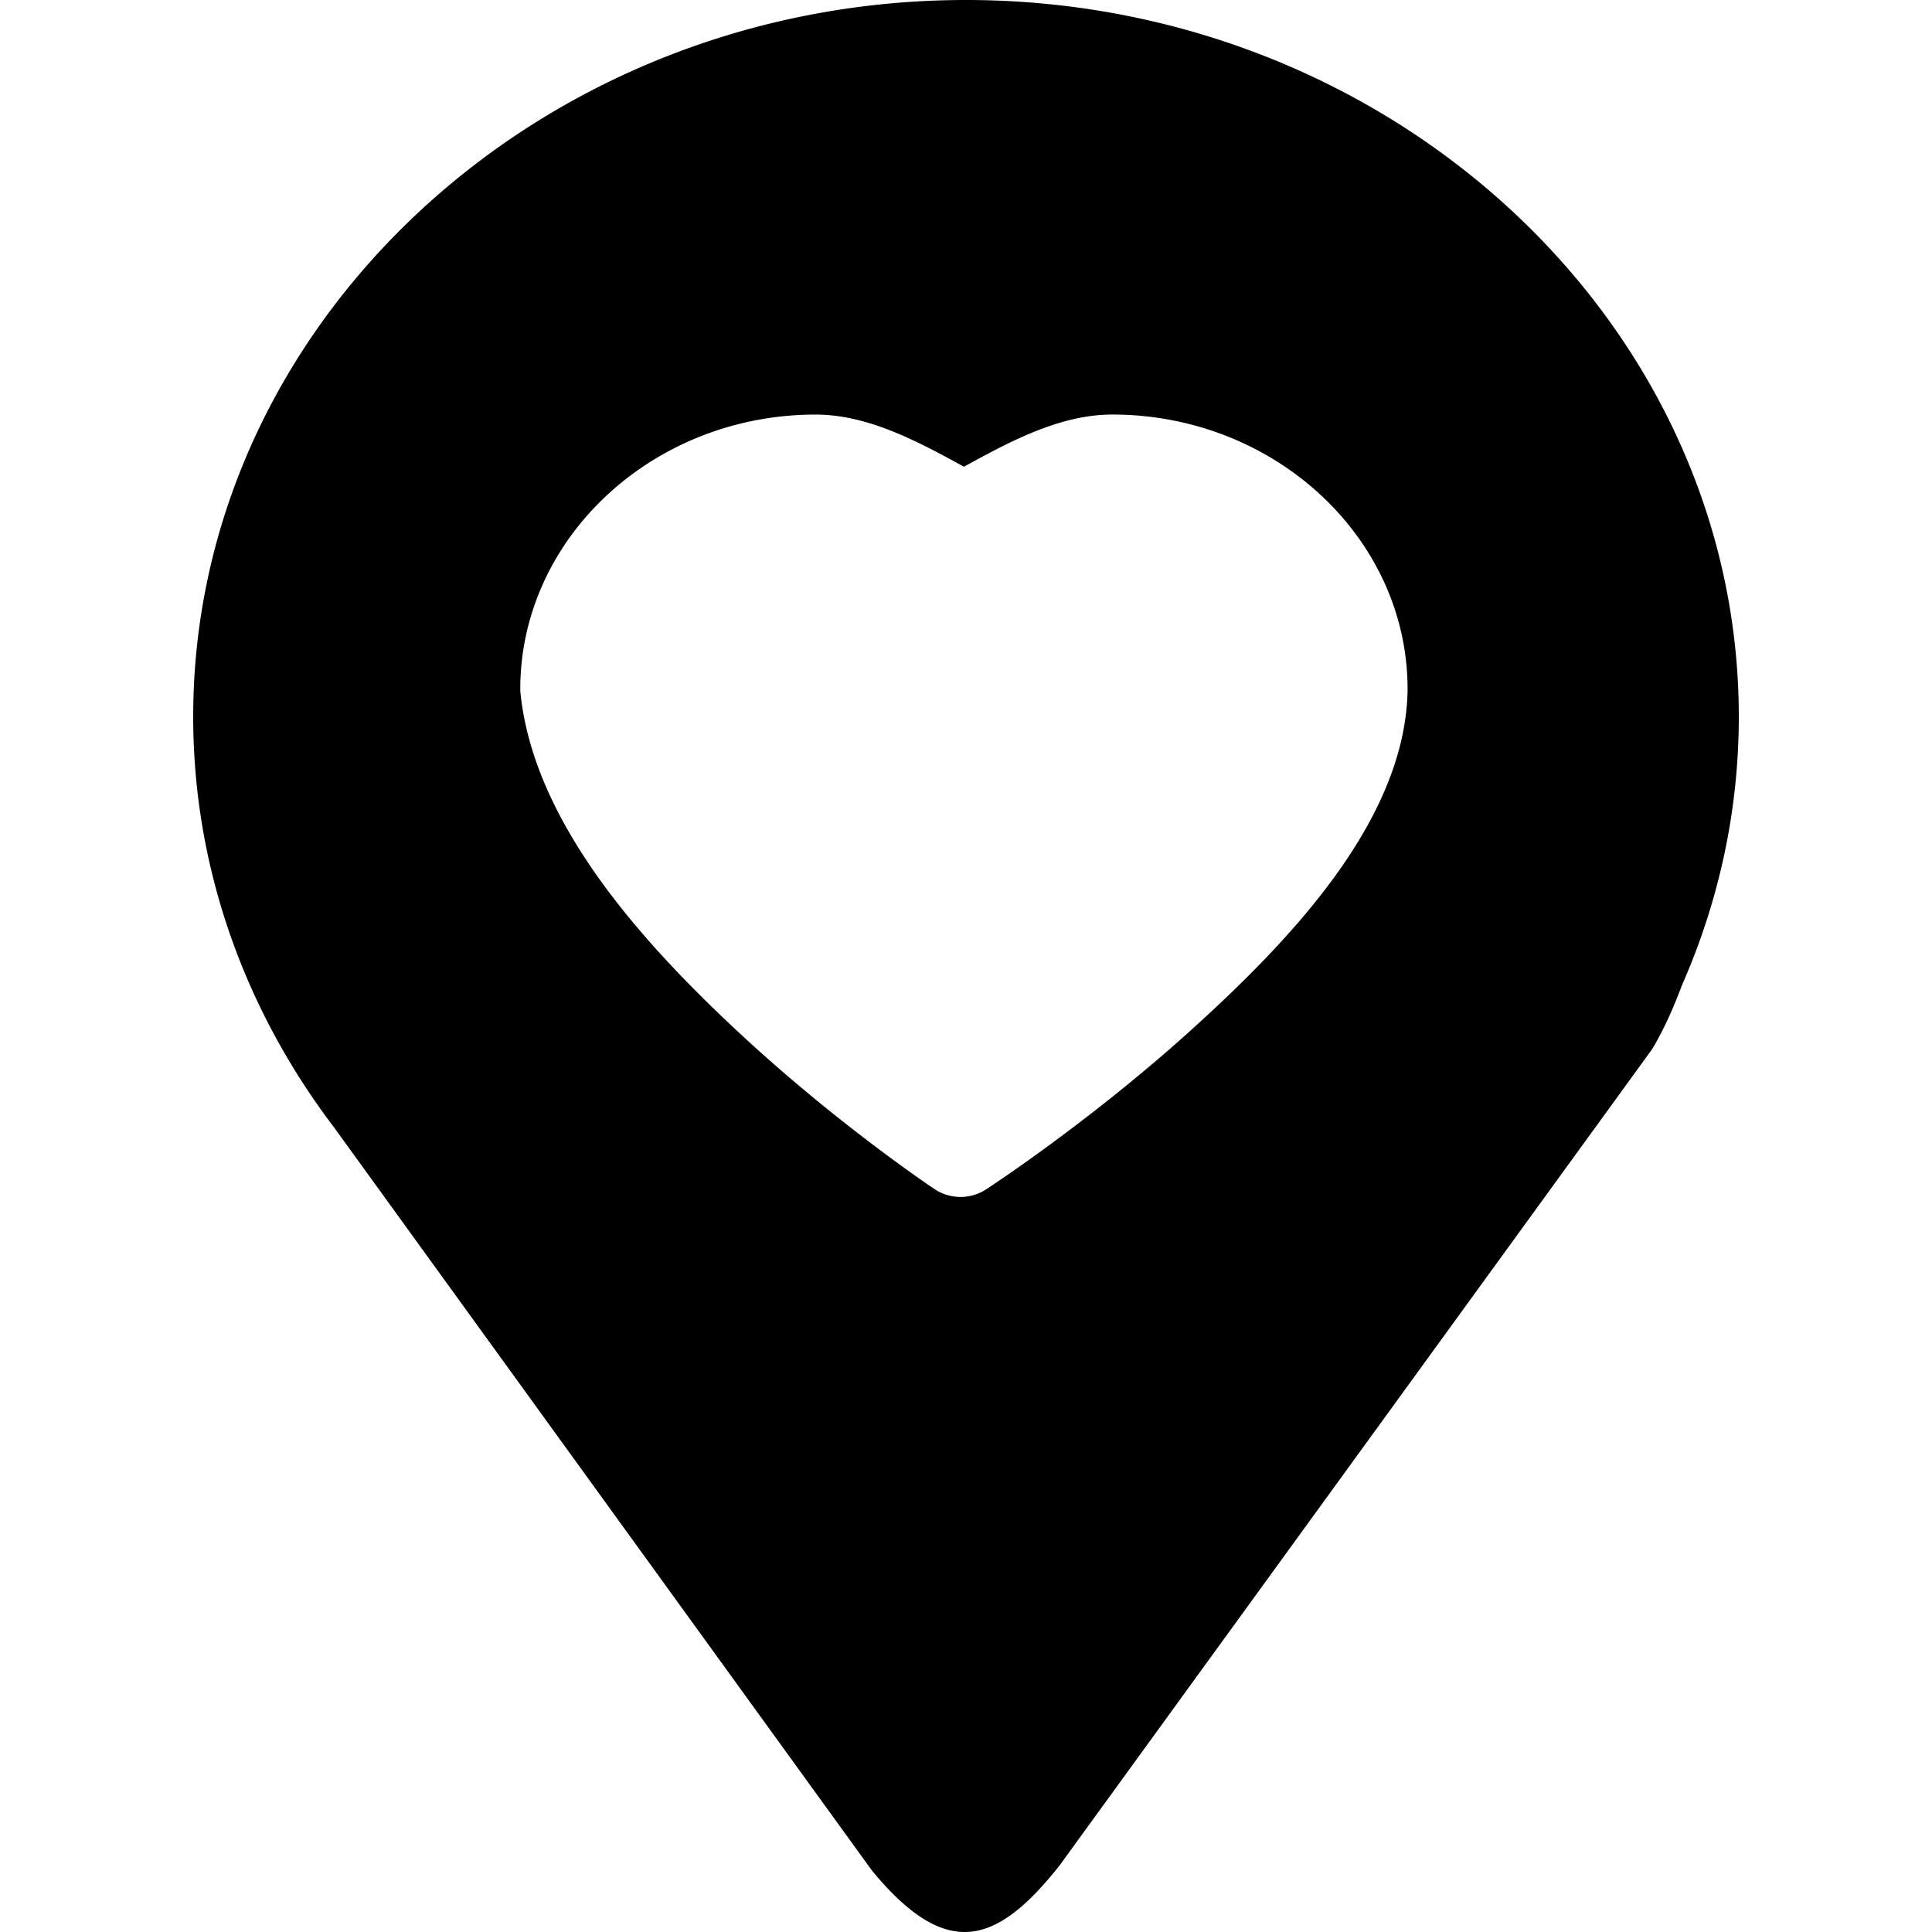
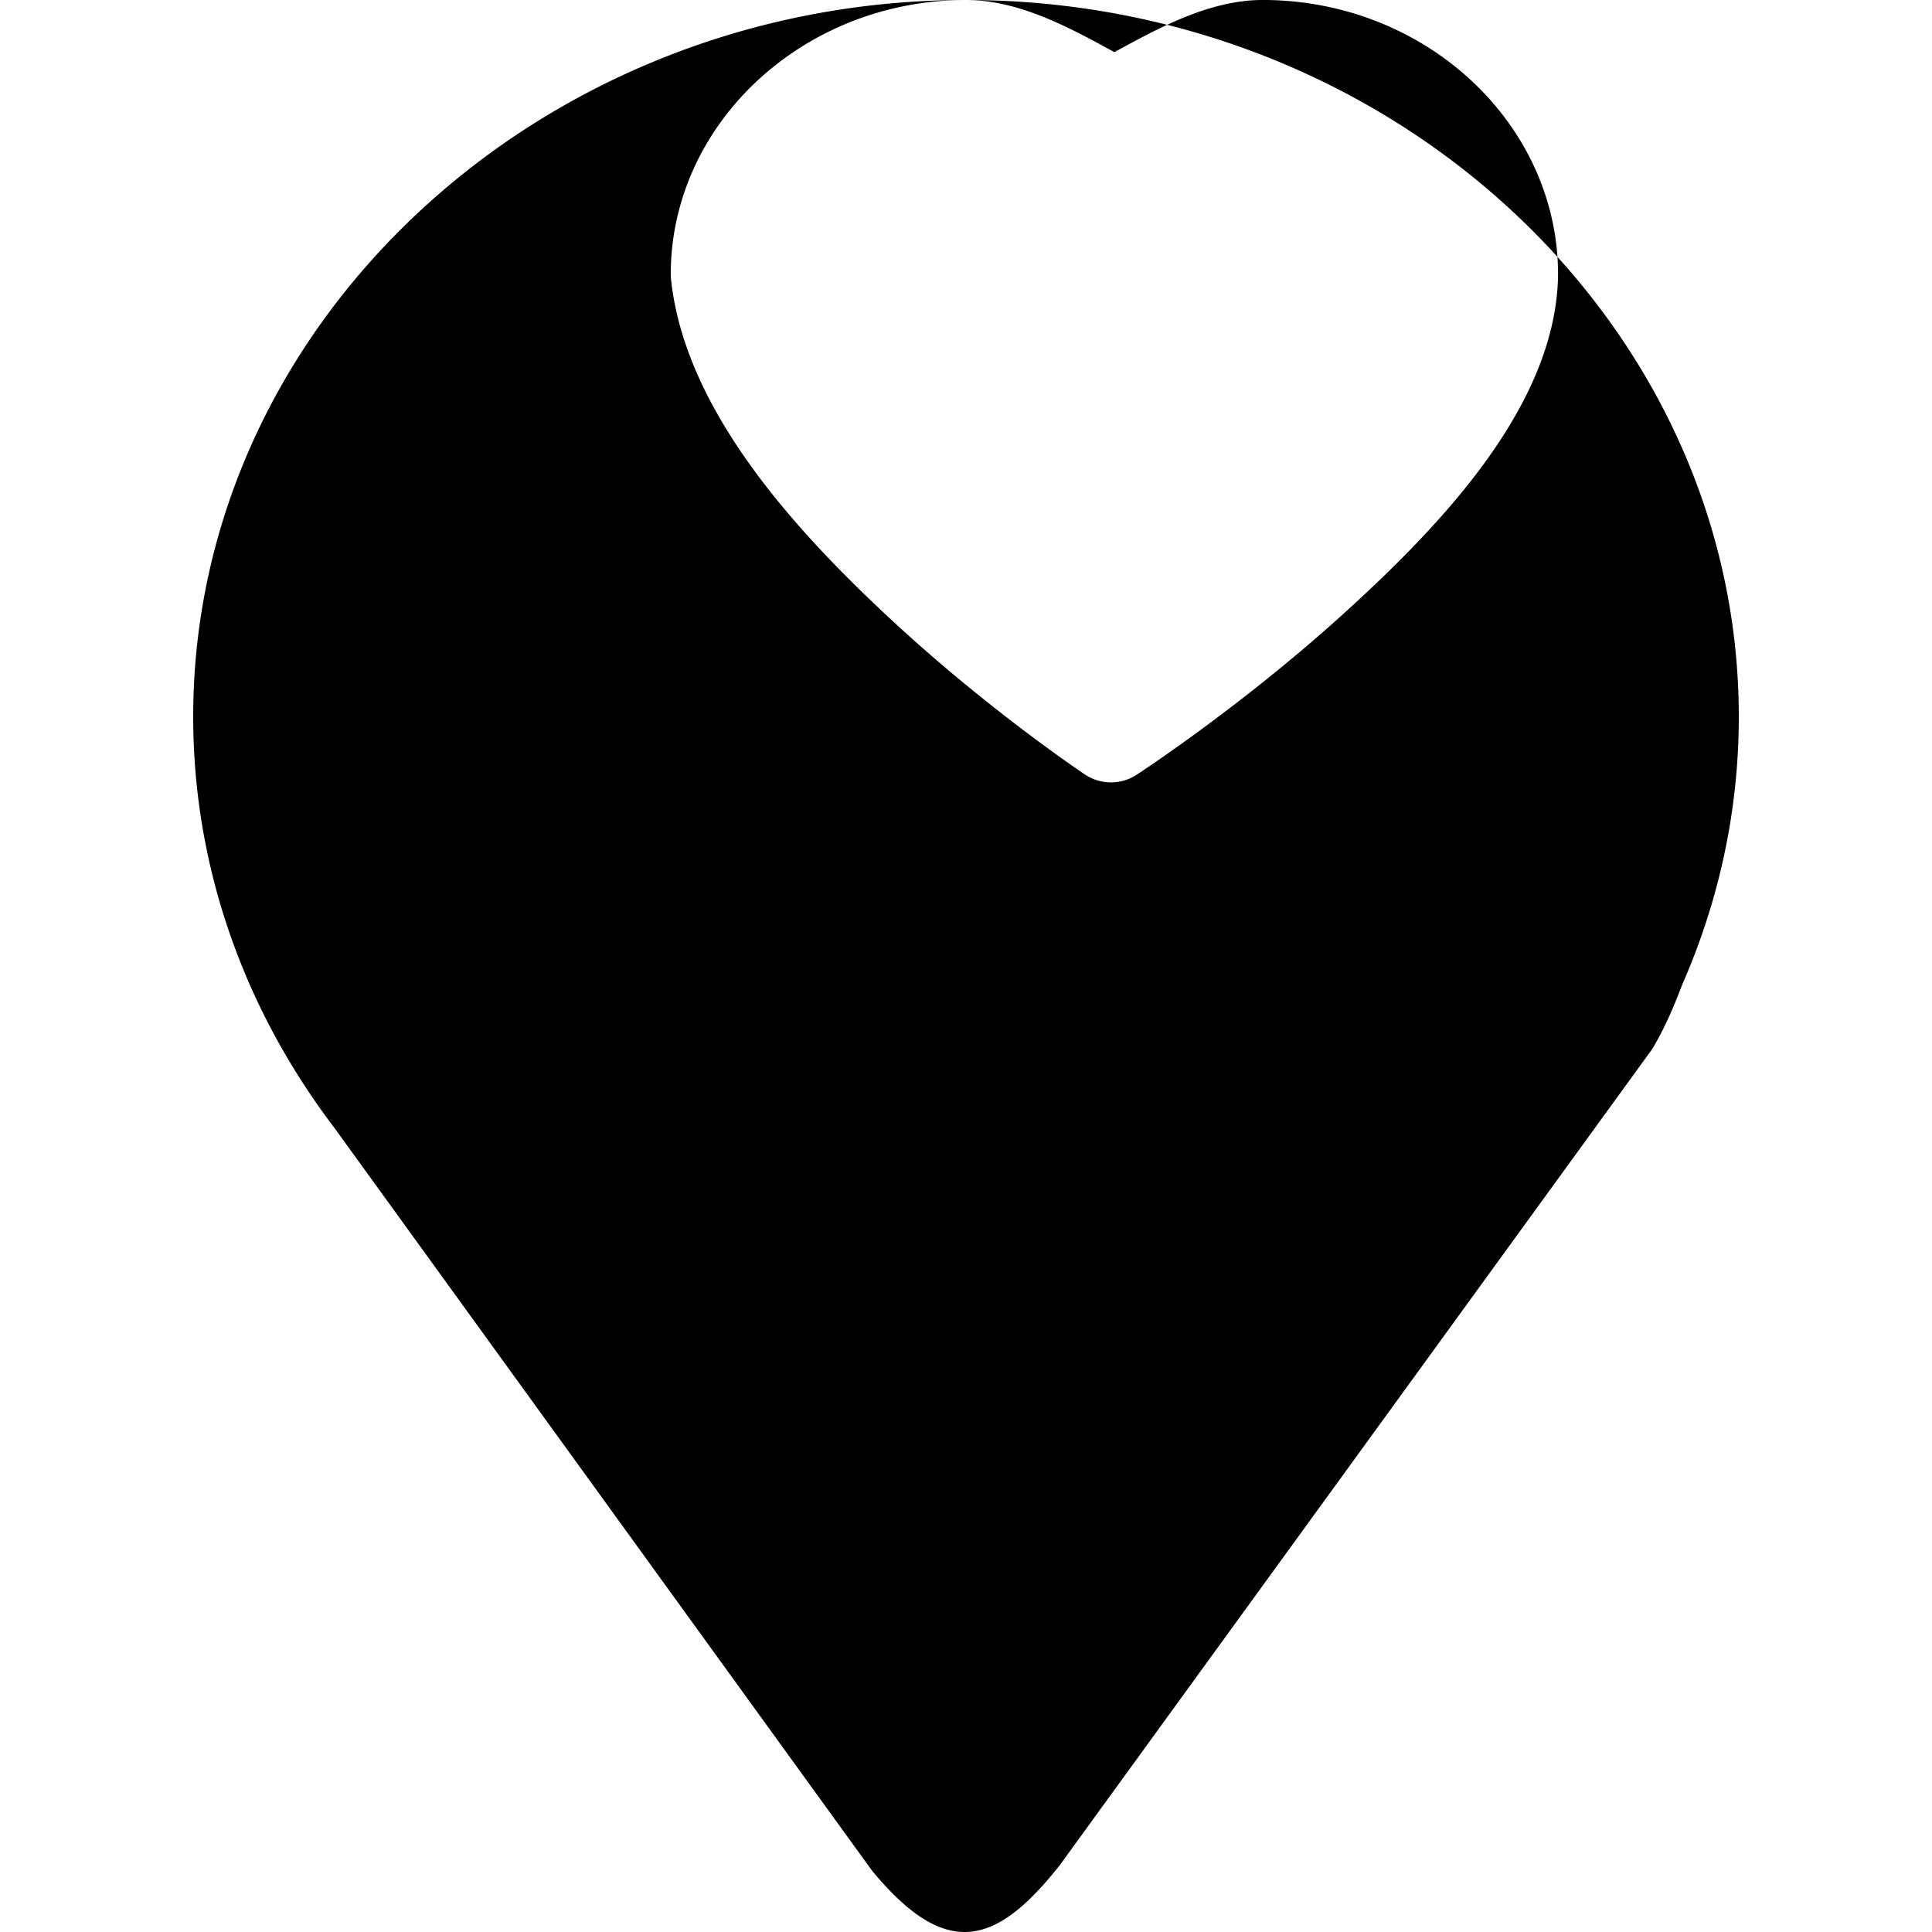
<svg xmlns="http://www.w3.org/2000/svg" width="800px" height="800px" viewBox="0 0 100 100" aria-hidden="true" role="img" class="iconify iconify--gis" preserveAspectRatio="xMidYMid meet">
-   <path d="M50.002 0C28.016 0 10 16.708 10 37.098c0 7.9 2.714 15.241 7.306 21.277l27.815 38.43c3.895 4.732 6.484 3.834 9.723-.25l30.68-42.265c.62-1.043 1.106-2.153 1.53-3.286C88.947 46.702 90 42.01 90 37.098C90 16.708 71.989 0 50.002 0zm-7.788 21.458c2.734 0 5.338 1.418 7.679 2.699c2.34-1.281 4.944-2.699 7.678-2.7c8.415 0 15.286 6.39 15.286 14.217v.031c-.104 6.62-5.836 12.753-11.183 17.59c-5.347 4.838-10.652 8.278-10.652 8.278a2.427 2.427 0 0 1-2.638-.017s-4.969-3.305-10.096-8.072c-5.127-4.766-10.656-10.93-11.348-17.606a1.921 1.921 0 0 1-.011-.204c0-7.826 6.87-14.216 15.285-14.216z" fill="#000000" />
+   <path d="M50.002 0C28.016 0 10 16.708 10 37.098c0 7.9 2.714 15.241 7.306 21.277l27.815 38.43c3.895 4.732 6.484 3.834 9.723-.25l30.68-42.265c.62-1.043 1.106-2.153 1.53-3.286C88.947 46.702 90 42.01 90 37.098C90 16.708 71.989 0 50.002 0zc2.734 0 5.338 1.418 7.679 2.699c2.34-1.281 4.944-2.699 7.678-2.7c8.415 0 15.286 6.39 15.286 14.217v.031c-.104 6.62-5.836 12.753-11.183 17.59c-5.347 4.838-10.652 8.278-10.652 8.278a2.427 2.427 0 0 1-2.638-.017s-4.969-3.305-10.096-8.072c-5.127-4.766-10.656-10.93-11.348-17.606a1.921 1.921 0 0 1-.011-.204c0-7.826 6.87-14.216 15.285-14.216z" fill="#000000" />
</svg>